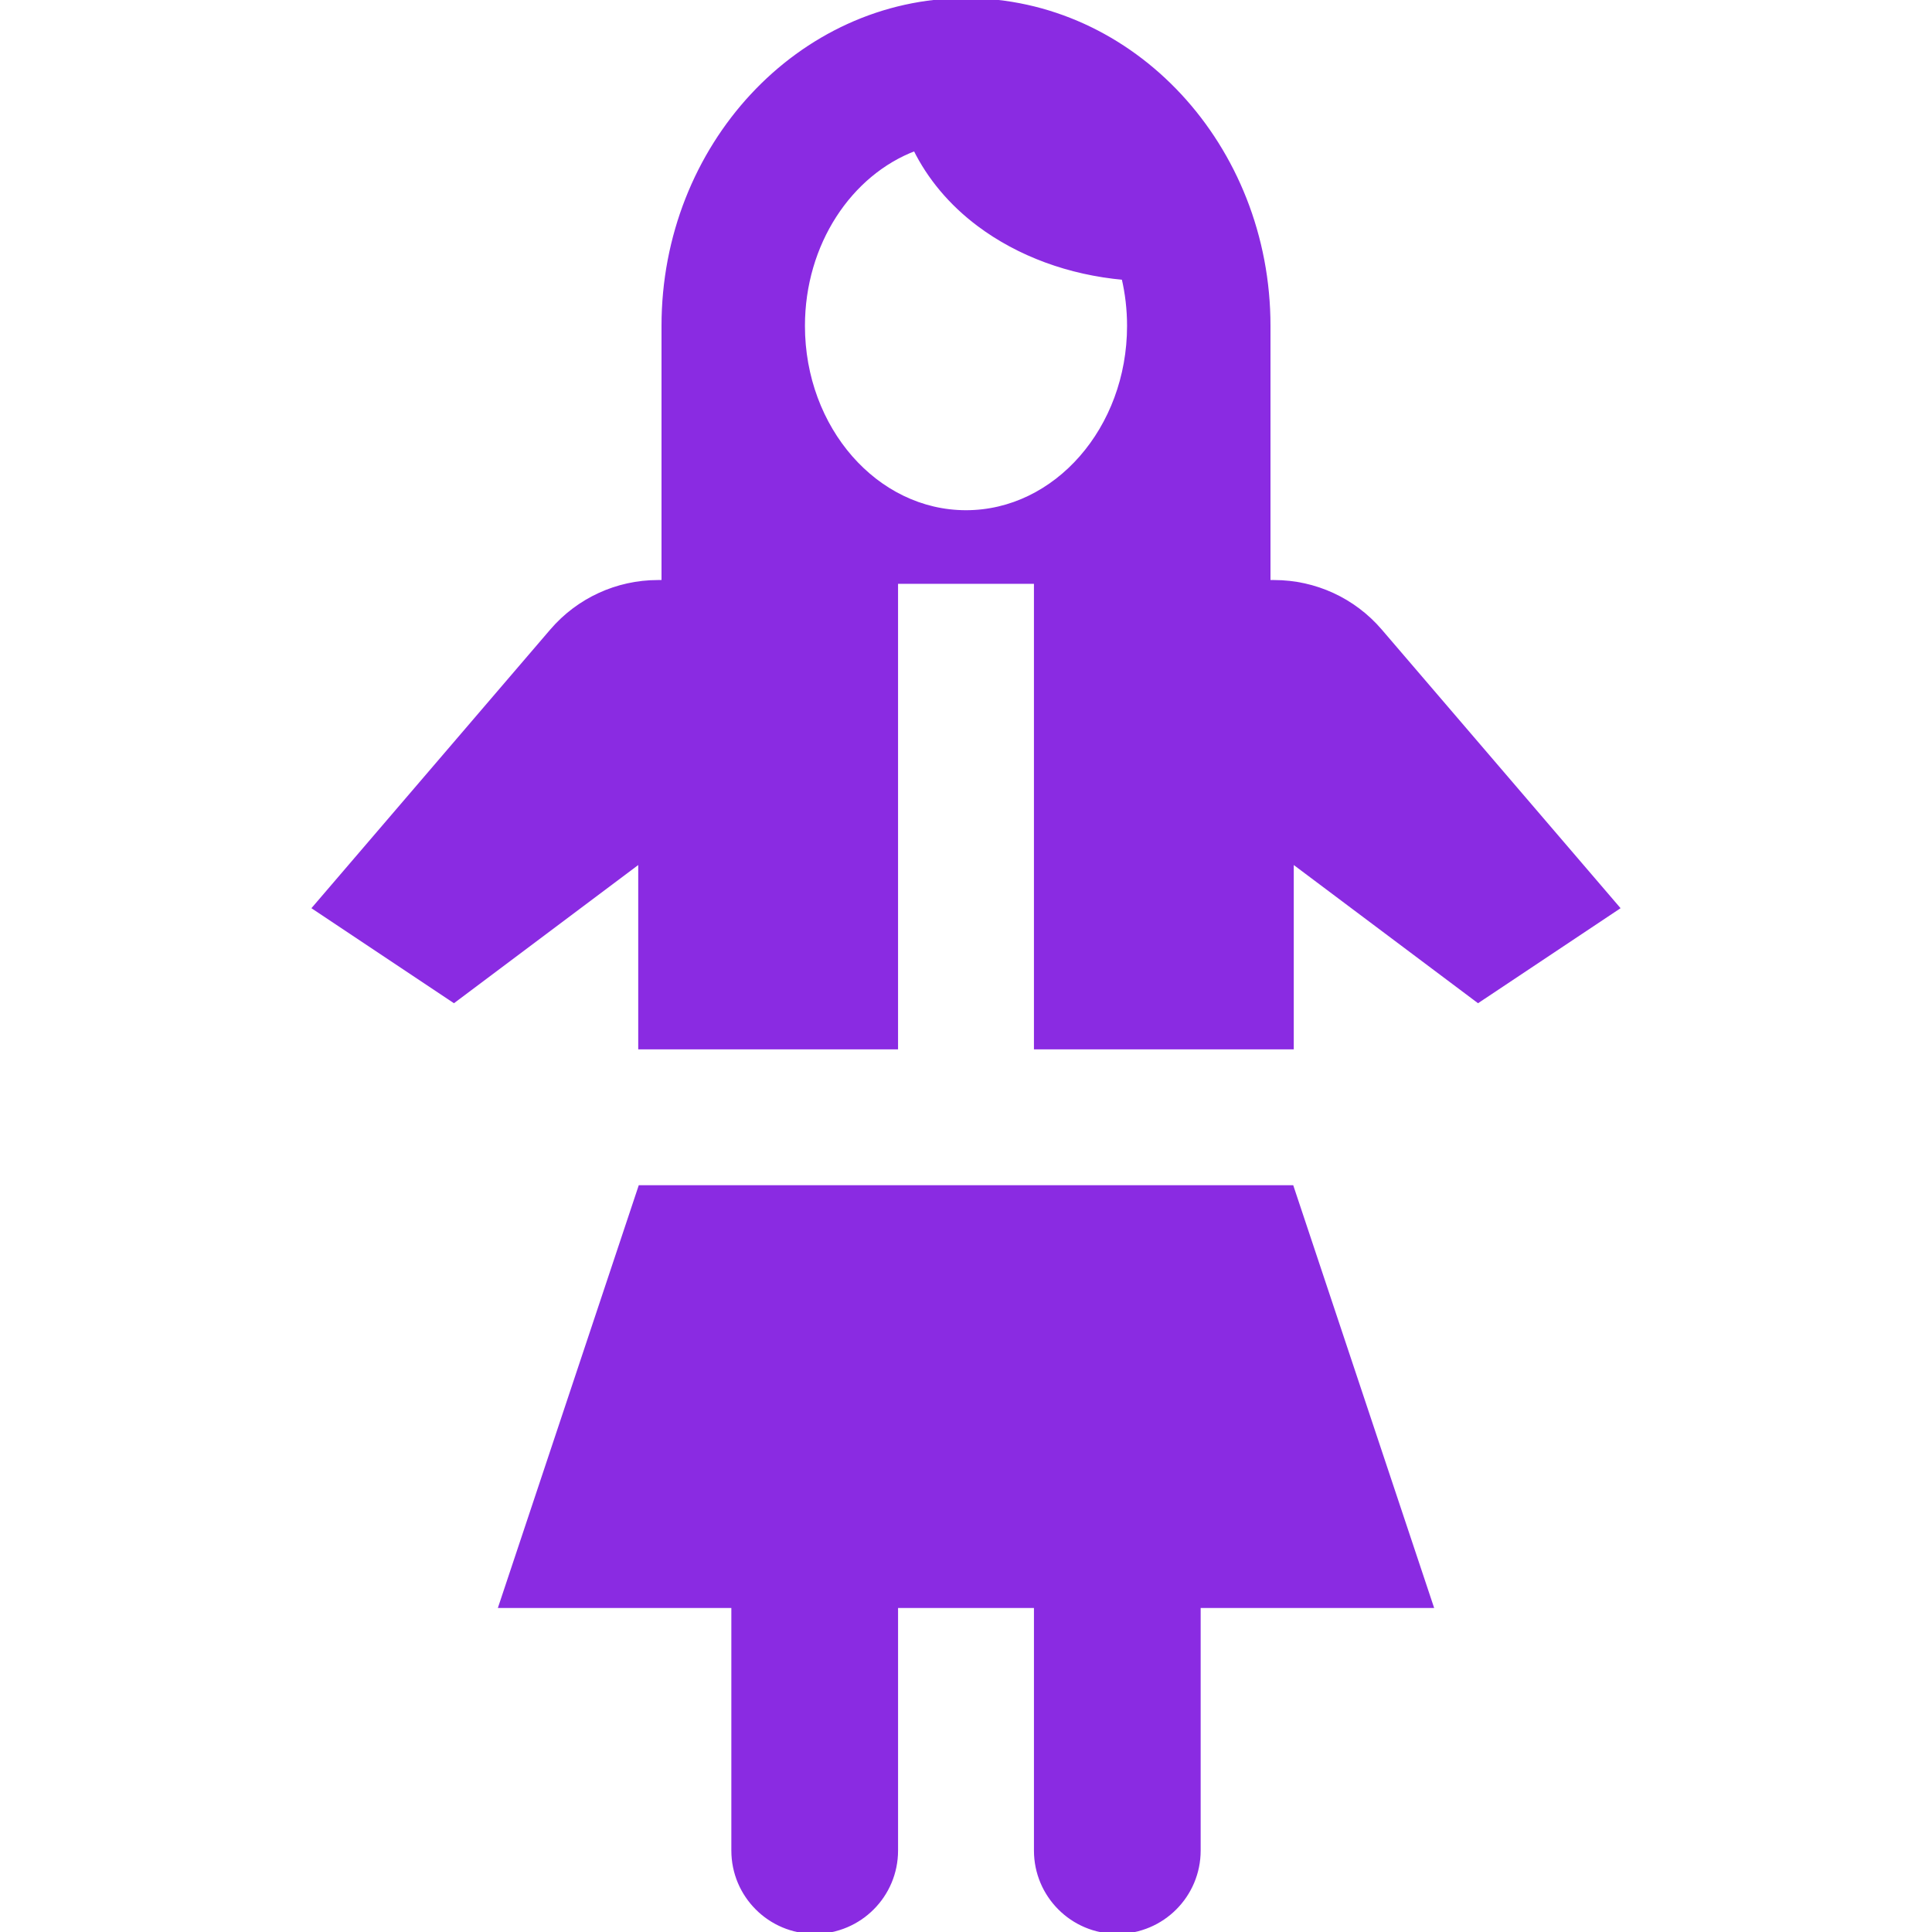
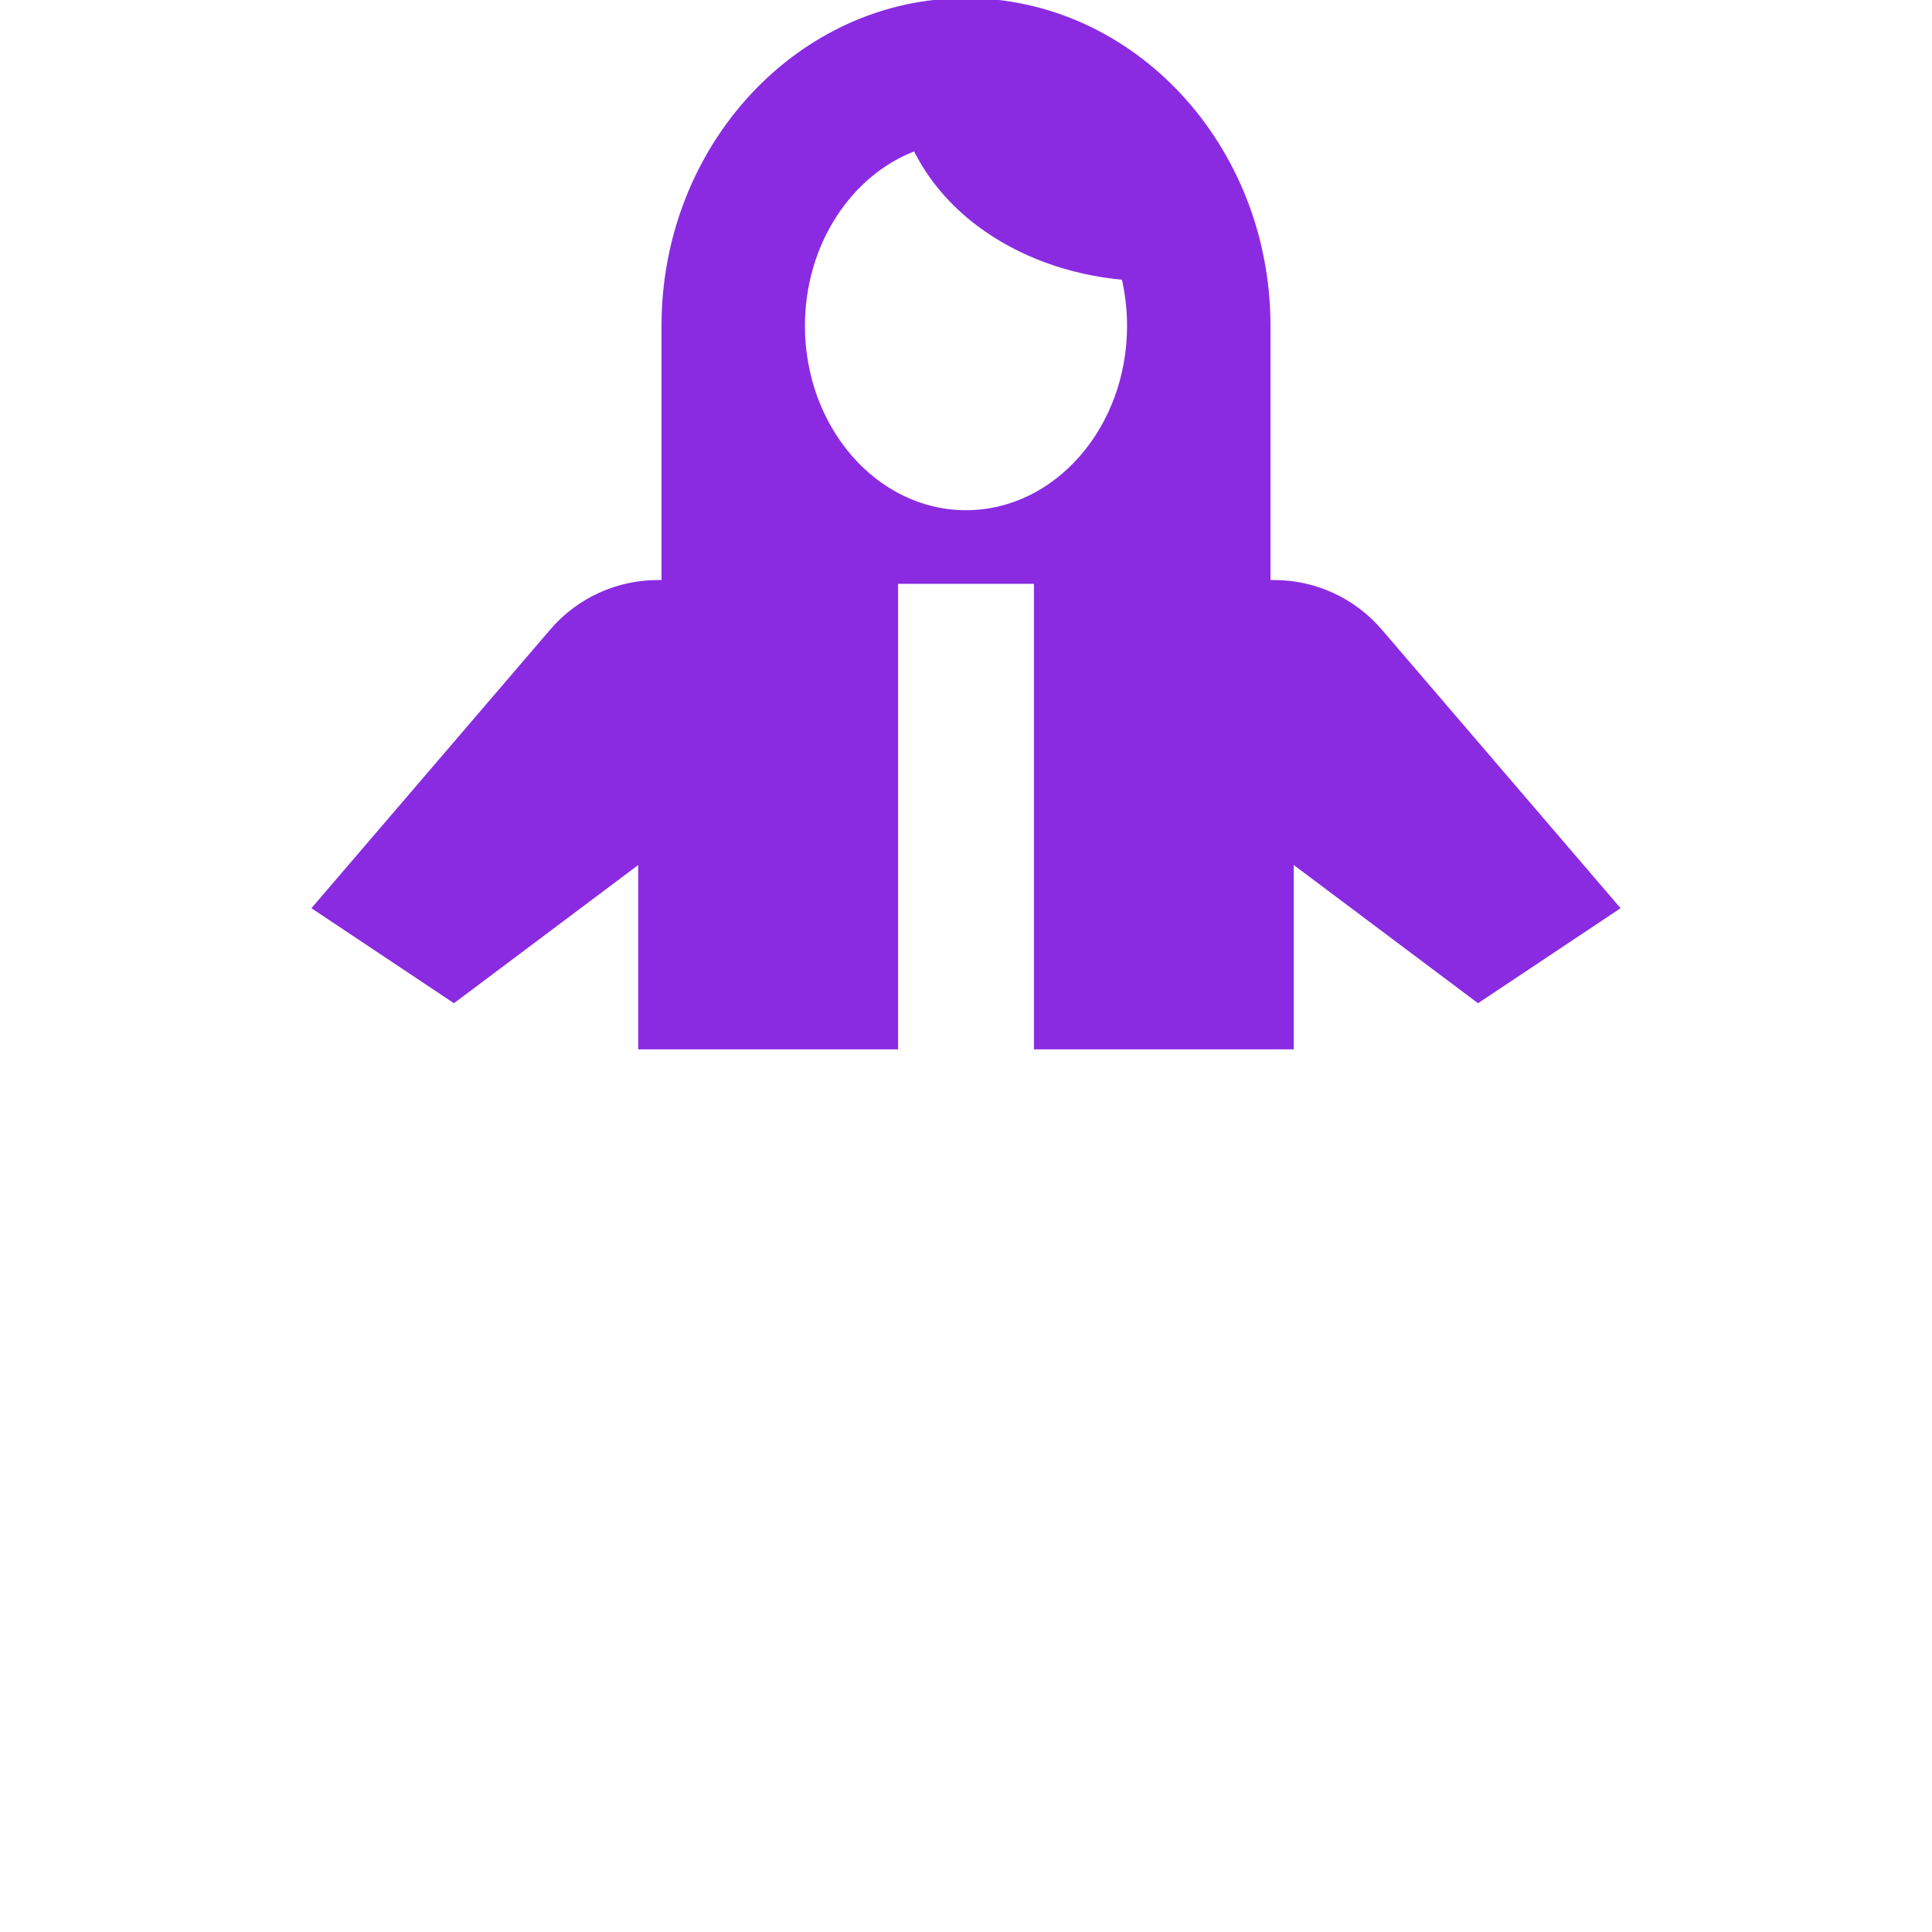
<svg xmlns="http://www.w3.org/2000/svg" fill="#8a2be2" height="800px" width="800px" version="1.1" id="Layer_1" viewBox="0 0 512 512" xml:space="preserve" stroke="#8a2be2">
  <g id="SVGRepo_bgCarrier" stroke-width="0" />
  <g id="SVGRepo_tracerCarrier" stroke-linecap="round" stroke-linejoin="round" />
  <g id="SVGRepo_iconCarrier">
    <g>
      <g>
-         <path d="M342.361,314.602H169.639l-37.012,111.036h61.687v64.771c0,11.924,9.666,21.59,21.59,21.59 c11.924,0,21.59-9.666,21.59-21.59v-64.771h37.012v64.771c0,11.924,9.666,21.59,21.59,21.59c11.924,0,21.59-9.666,21.59-21.59 v-64.771h61.687L342.361,314.602z" />
-       </g>
+         </g>
    </g>
    <g>
      <g>
        <path d="M365.778,167.141c-7.032-8.203-17.297-12.925-28.102-12.925h-1.483V86.361C336.193,38.742,300.218,0,256,0 s-80.193,38.742-80.193,86.361v67.855h-1.483c-10.805,0-21.07,4.721-28.102,12.925l-62.945,73.437l37.012,24.675l49.349-37.012 v49.349h67.855V154.217h37.012V277.59h67.855v-49.349l49.349,37.012l37.012-24.675L365.778,167.141z M256,135.711 c-23.81,0-43.181-22.138-43.181-49.349c0-21.82,12.459-40.364,29.67-46.862c3.726,7.563,9.434,14.425,16.853,19.989 c10.631,7.974,24.046,12.885,38.384,14.179c0.945,4.053,1.455,8.306,1.455,12.694C299.181,113.573,279.81,135.711,256,135.711z" />
      </g>
    </g>
  </g>
</svg>